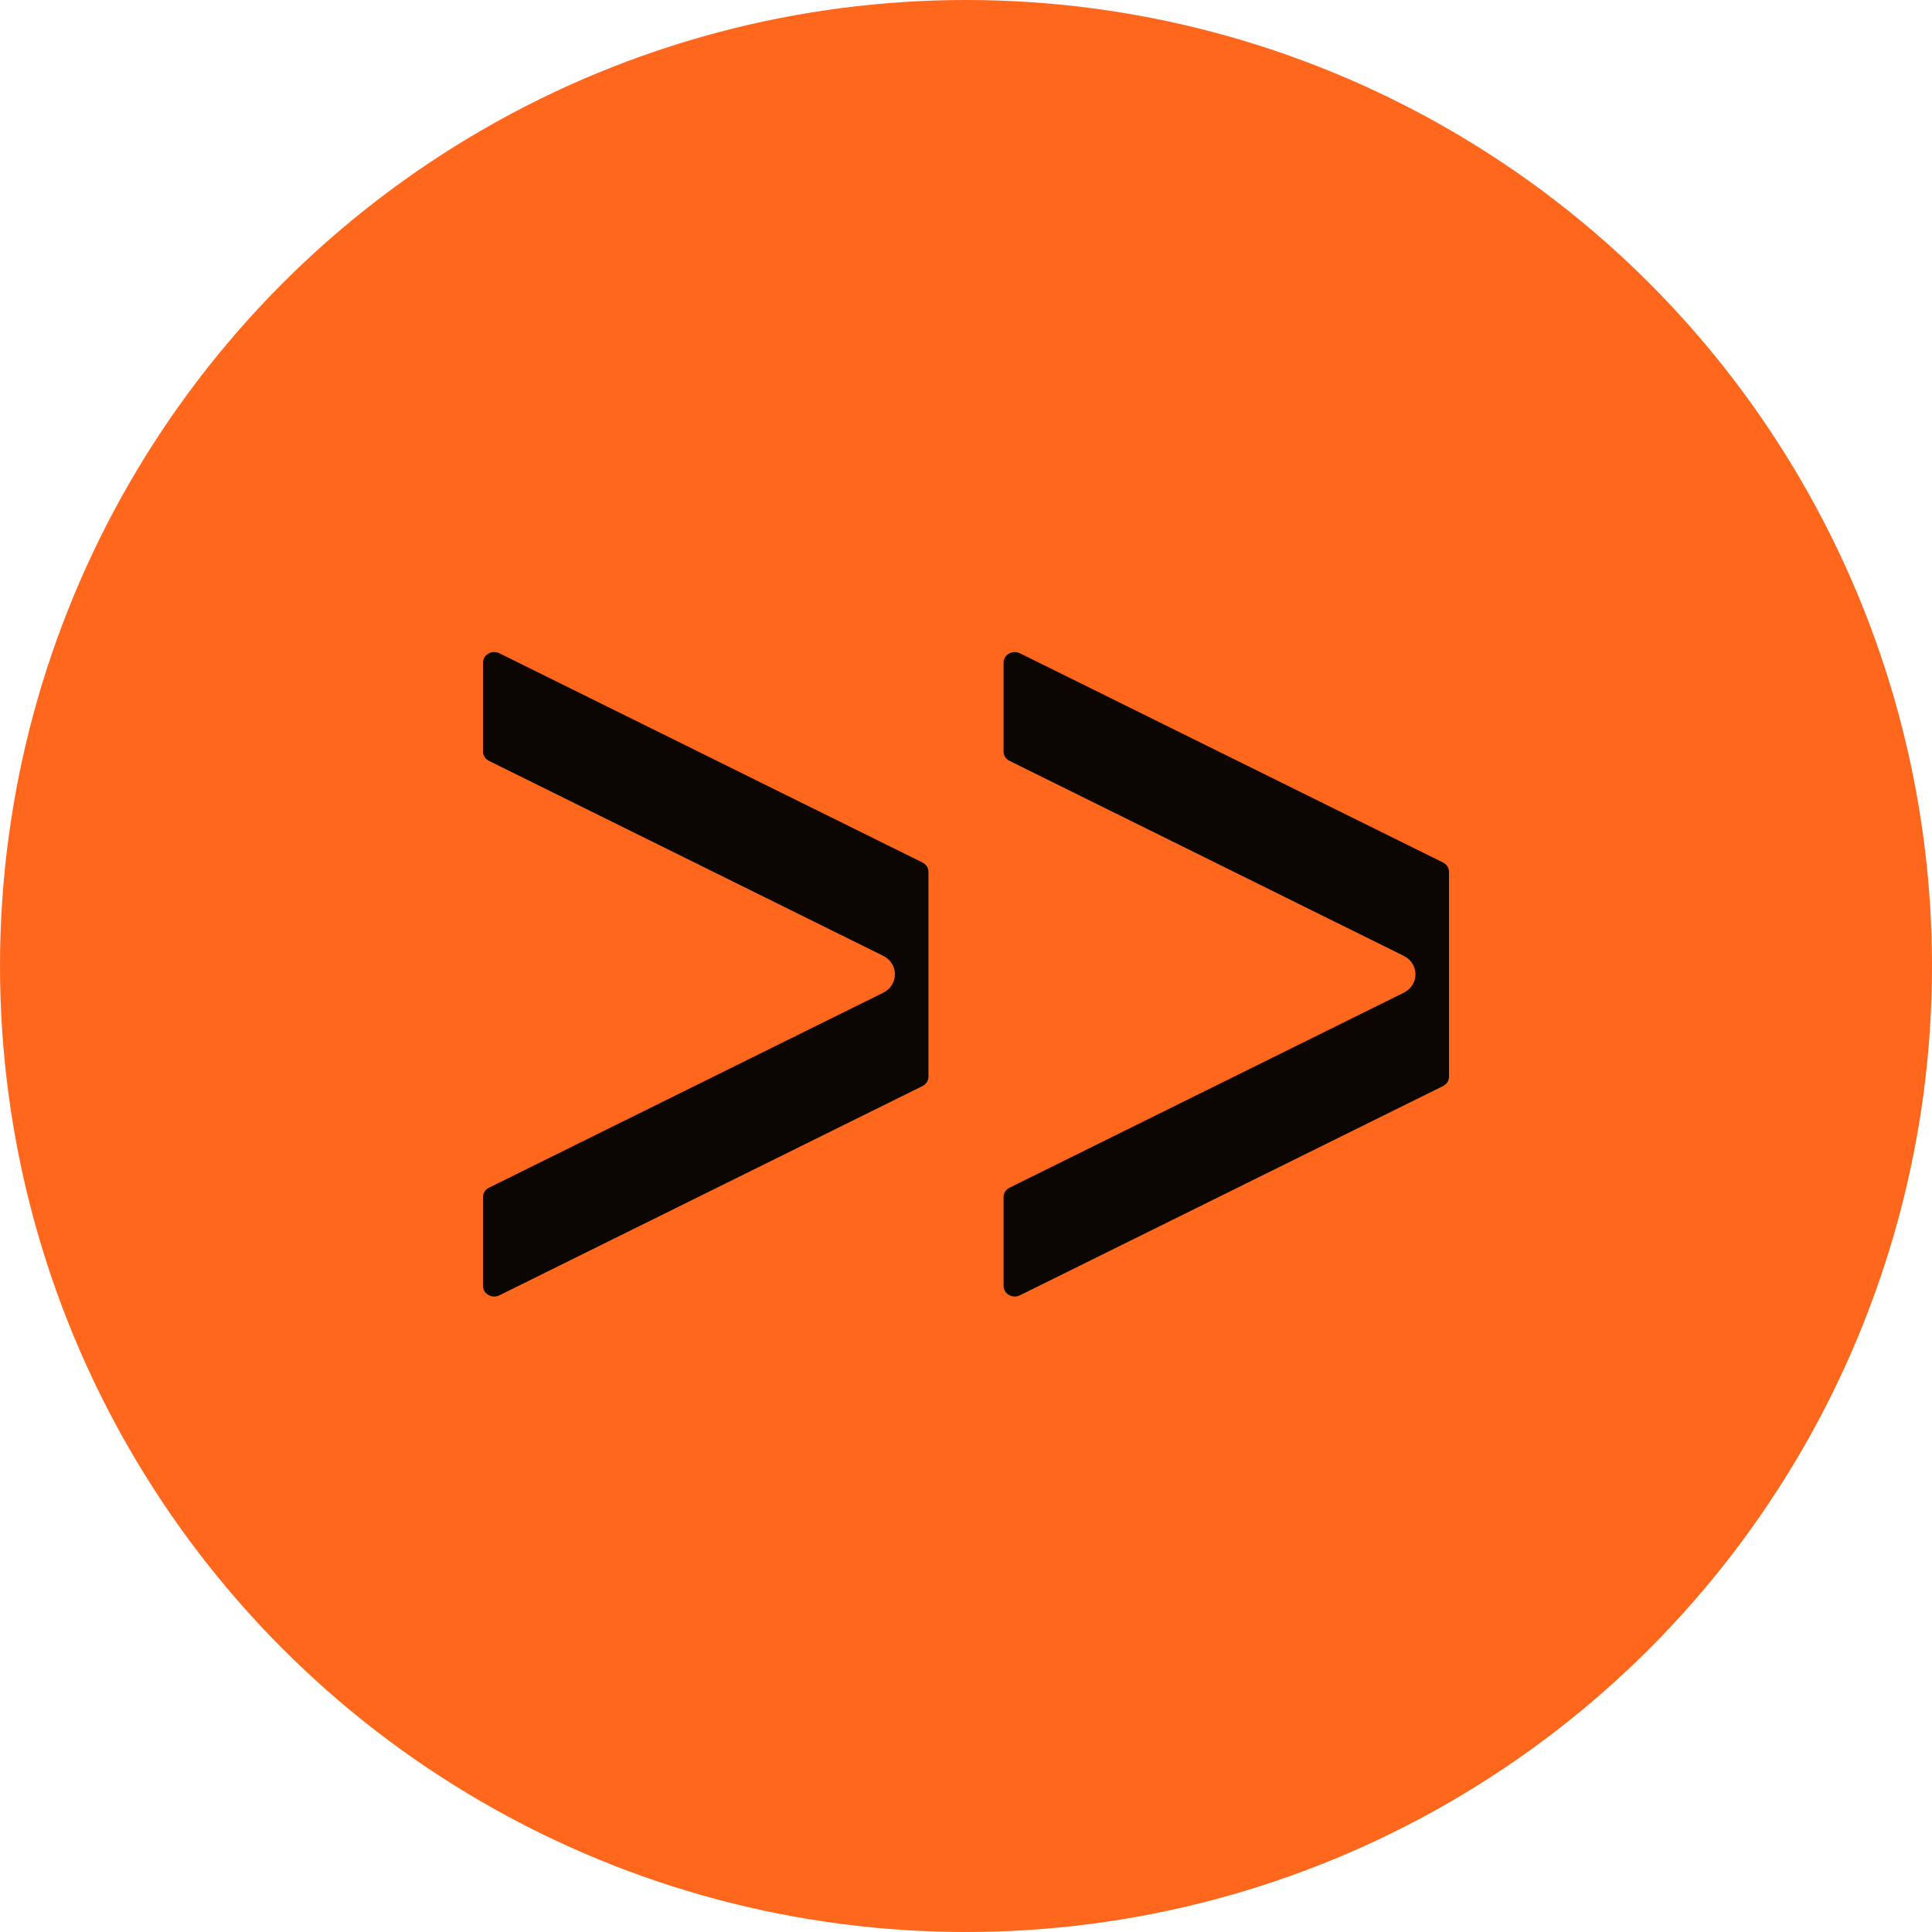
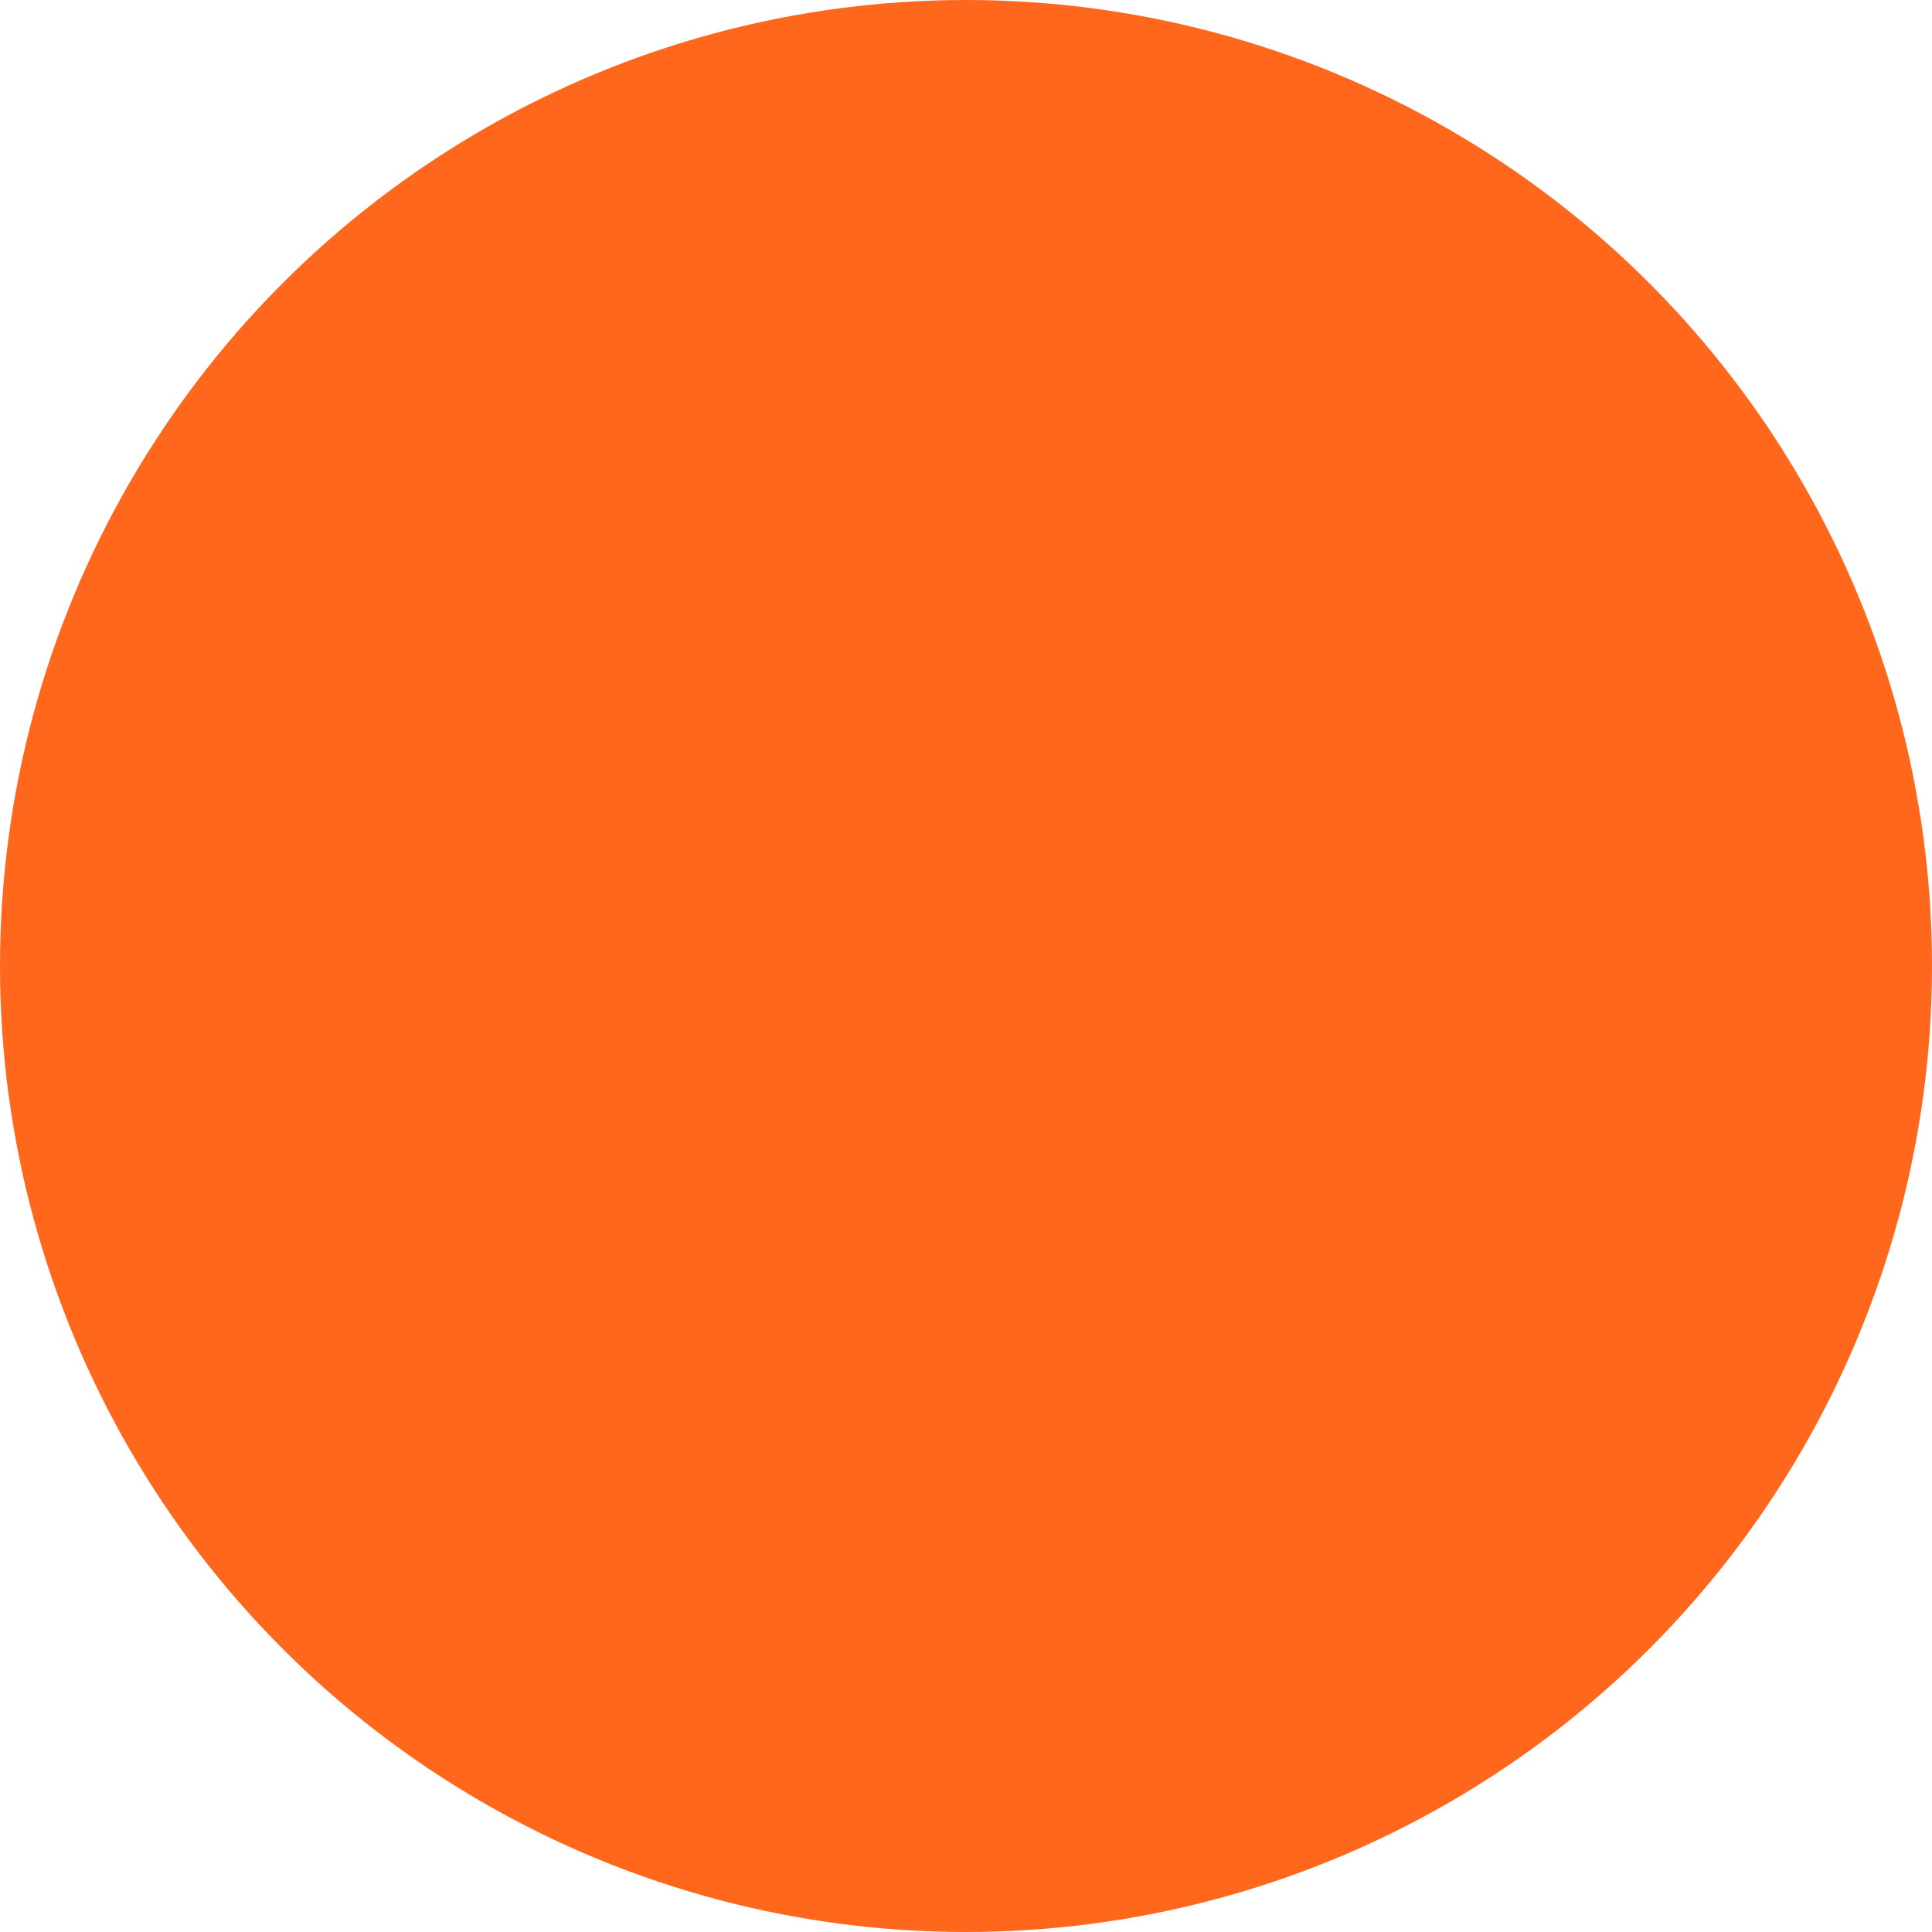
<svg xmlns="http://www.w3.org/2000/svg" width="80" height="80" viewBox="0 0 80 80" fill="none">
  <circle cx="40" cy="40" r="40" fill="#FF671D" />
-   <path d="M38.198 35.714C38.35 35.789 38.445 35.937 38.445 36.098V40.343V44.588C38.445 44.749 38.35 44.897 38.198 44.972L20.681 53.635C20.372 53.788 20 53.578 20 53.251V49.564C20 49.403 20.095 49.255 20.247 49.18L36.563 41.111C37.222 40.785 37.222 39.901 36.563 39.575L20.247 31.506C20.095 31.431 20 31.283 20 31.122V27.435C20 27.108 20.372 26.898 20.681 27.051L38.198 35.714Z" fill="#0B0601" />
-   <path d="M59.753 35.714C59.905 35.789 60 35.937 60 36.098V40.343V44.588C60 44.749 59.905 44.897 59.753 44.972L42.235 53.635C41.926 53.788 41.555 53.578 41.555 53.251V49.564C41.555 49.403 41.65 49.255 41.802 49.18L58.117 41.111C58.777 40.785 58.777 39.901 58.117 39.575L41.802 31.506C41.65 31.431 41.555 31.283 41.555 31.122V27.435C41.555 27.108 41.926 26.898 42.235 27.051L59.753 35.714Z" fill="#0B0601" />
</svg>